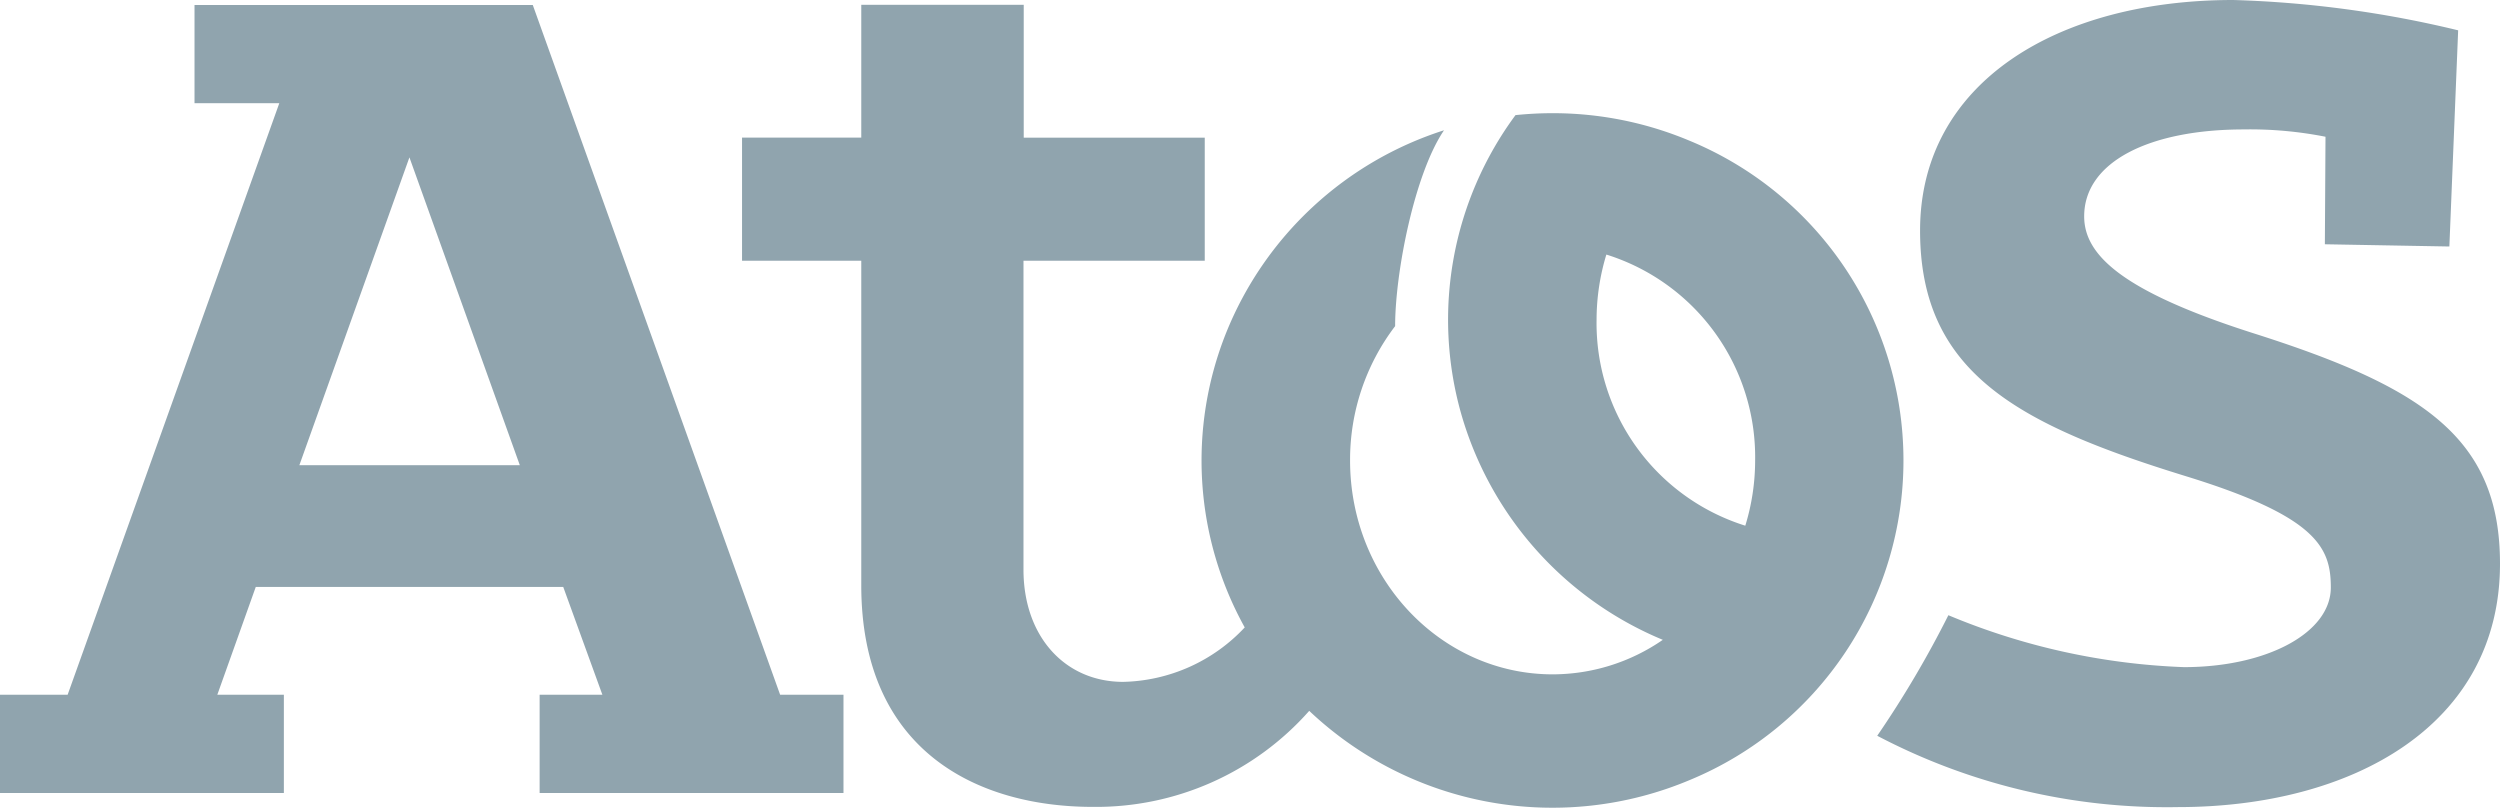
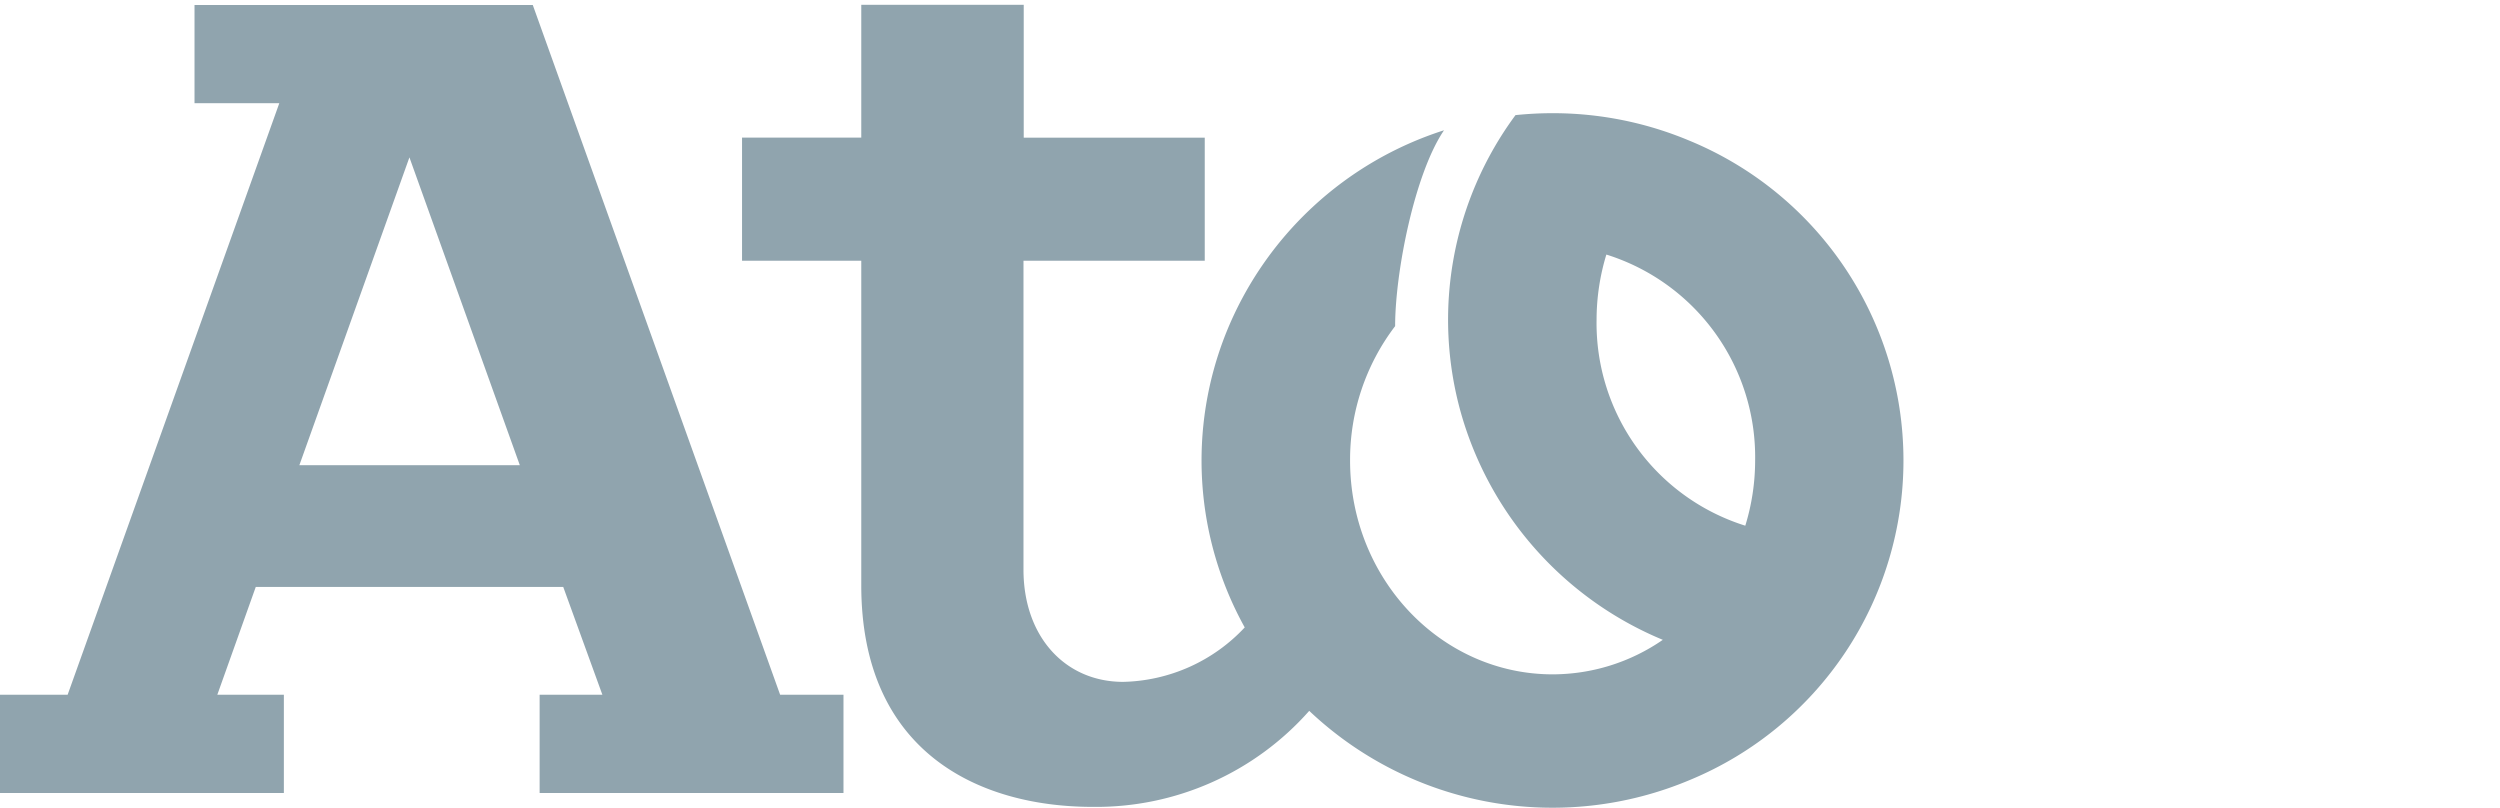
<svg xmlns="http://www.w3.org/2000/svg" id="logo-XLAB-partners-atos-plain" width="130" height="42" viewBox="0 0 130 42">
  <g id="Calque_1" data-name="Calque 1">
-     <path id="Path_22487" data-name="Path 22487" d="M318.741,17.332c-6.852-2.186-8.81-4.077-8.81-6.082,0-2.831,3.387-4.52,8.307-4.52a20.23,20.23,0,0,1,4.242.381l-.033,5.591,6.474.116.457-11.241A56.569,56.569,0,0,0,317.677,0c-9.1,0-16.279,4.268-16.279,11.99,0,7.338,4.989,10.053,13.818,12.771,6.823,2.1,7.541,3.716,7.541,5.785,0,2.373-3.351,4.145-7.638,4.145a35.018,35.018,0,0,1-12.249-2.7,53.667,53.667,0,0,1-3.7,6.269,32.36,32.36,0,0,0,15.642,3.709c9.058,0,16.742-4.245,16.742-12.655C331.554,22.788,327.583,20.141,318.741,17.332Z" transform="translate(-201.554)" fill="#90a4ae" />
    <path id="Path_22488" data-name="Path 22488" d="M27.705.81H10.115V5.917h4.408L3.517,36.676H0v5.11H14.761v-5.11H11.3l2-5.607H29.288l2.036,5.607H28.061v5.11h15.8v-5.11H40.567ZM15.567,24.738,21.29,8.732,27.03,24.738Z" transform="translate(0 -0.549)" fill="#90a4ae" />
    <path id="Path_22489" data-name="Path 22489" d="M167.494,7.824a18.333,18.333,0,0,0-7.1-1.417c-.653,0-1.286.036-1.915.1a17.9,17.9,0,0,0-2.84,15.476,18.122,18.122,0,0,0,10.5,11.809,10.091,10.091,0,0,1-5.726,1.795c-5.814,0-10.536-4.978-10.536-11.121a11.46,11.46,0,0,1,2.343-6.986c0-2.821,1.018-7.941,2.542-10.185a18.174,18.174,0,0,0-11.323,10.516,17.887,17.887,0,0,0,.96,15.336,8.917,8.917,0,0,1-6.32,2.831c-3.012,0-5.185-2.34-5.185-5.84V14.08h9.426v-6.4h-9.413V.77h-8.448V7.678h-6.2v6.4h6.2V30.954c0,8.677,6.108,11.525,12.04,11.525a14.788,14.788,0,0,0,11.254-4.994,18.4,18.4,0,0,0,19.819,3.584,17.984,17.984,0,0,0-.078-33.245Zm2.937,20.034a11.035,11.035,0,0,1-7.736-10.714,11.642,11.642,0,0,1,.509-3.386,11.035,11.035,0,0,1,7.736,10.714,11.549,11.549,0,0,1-.512,3.386Z" transform="translate(-79.673 -0.521)" fill="#90a4ae" />
  </g>
</svg>